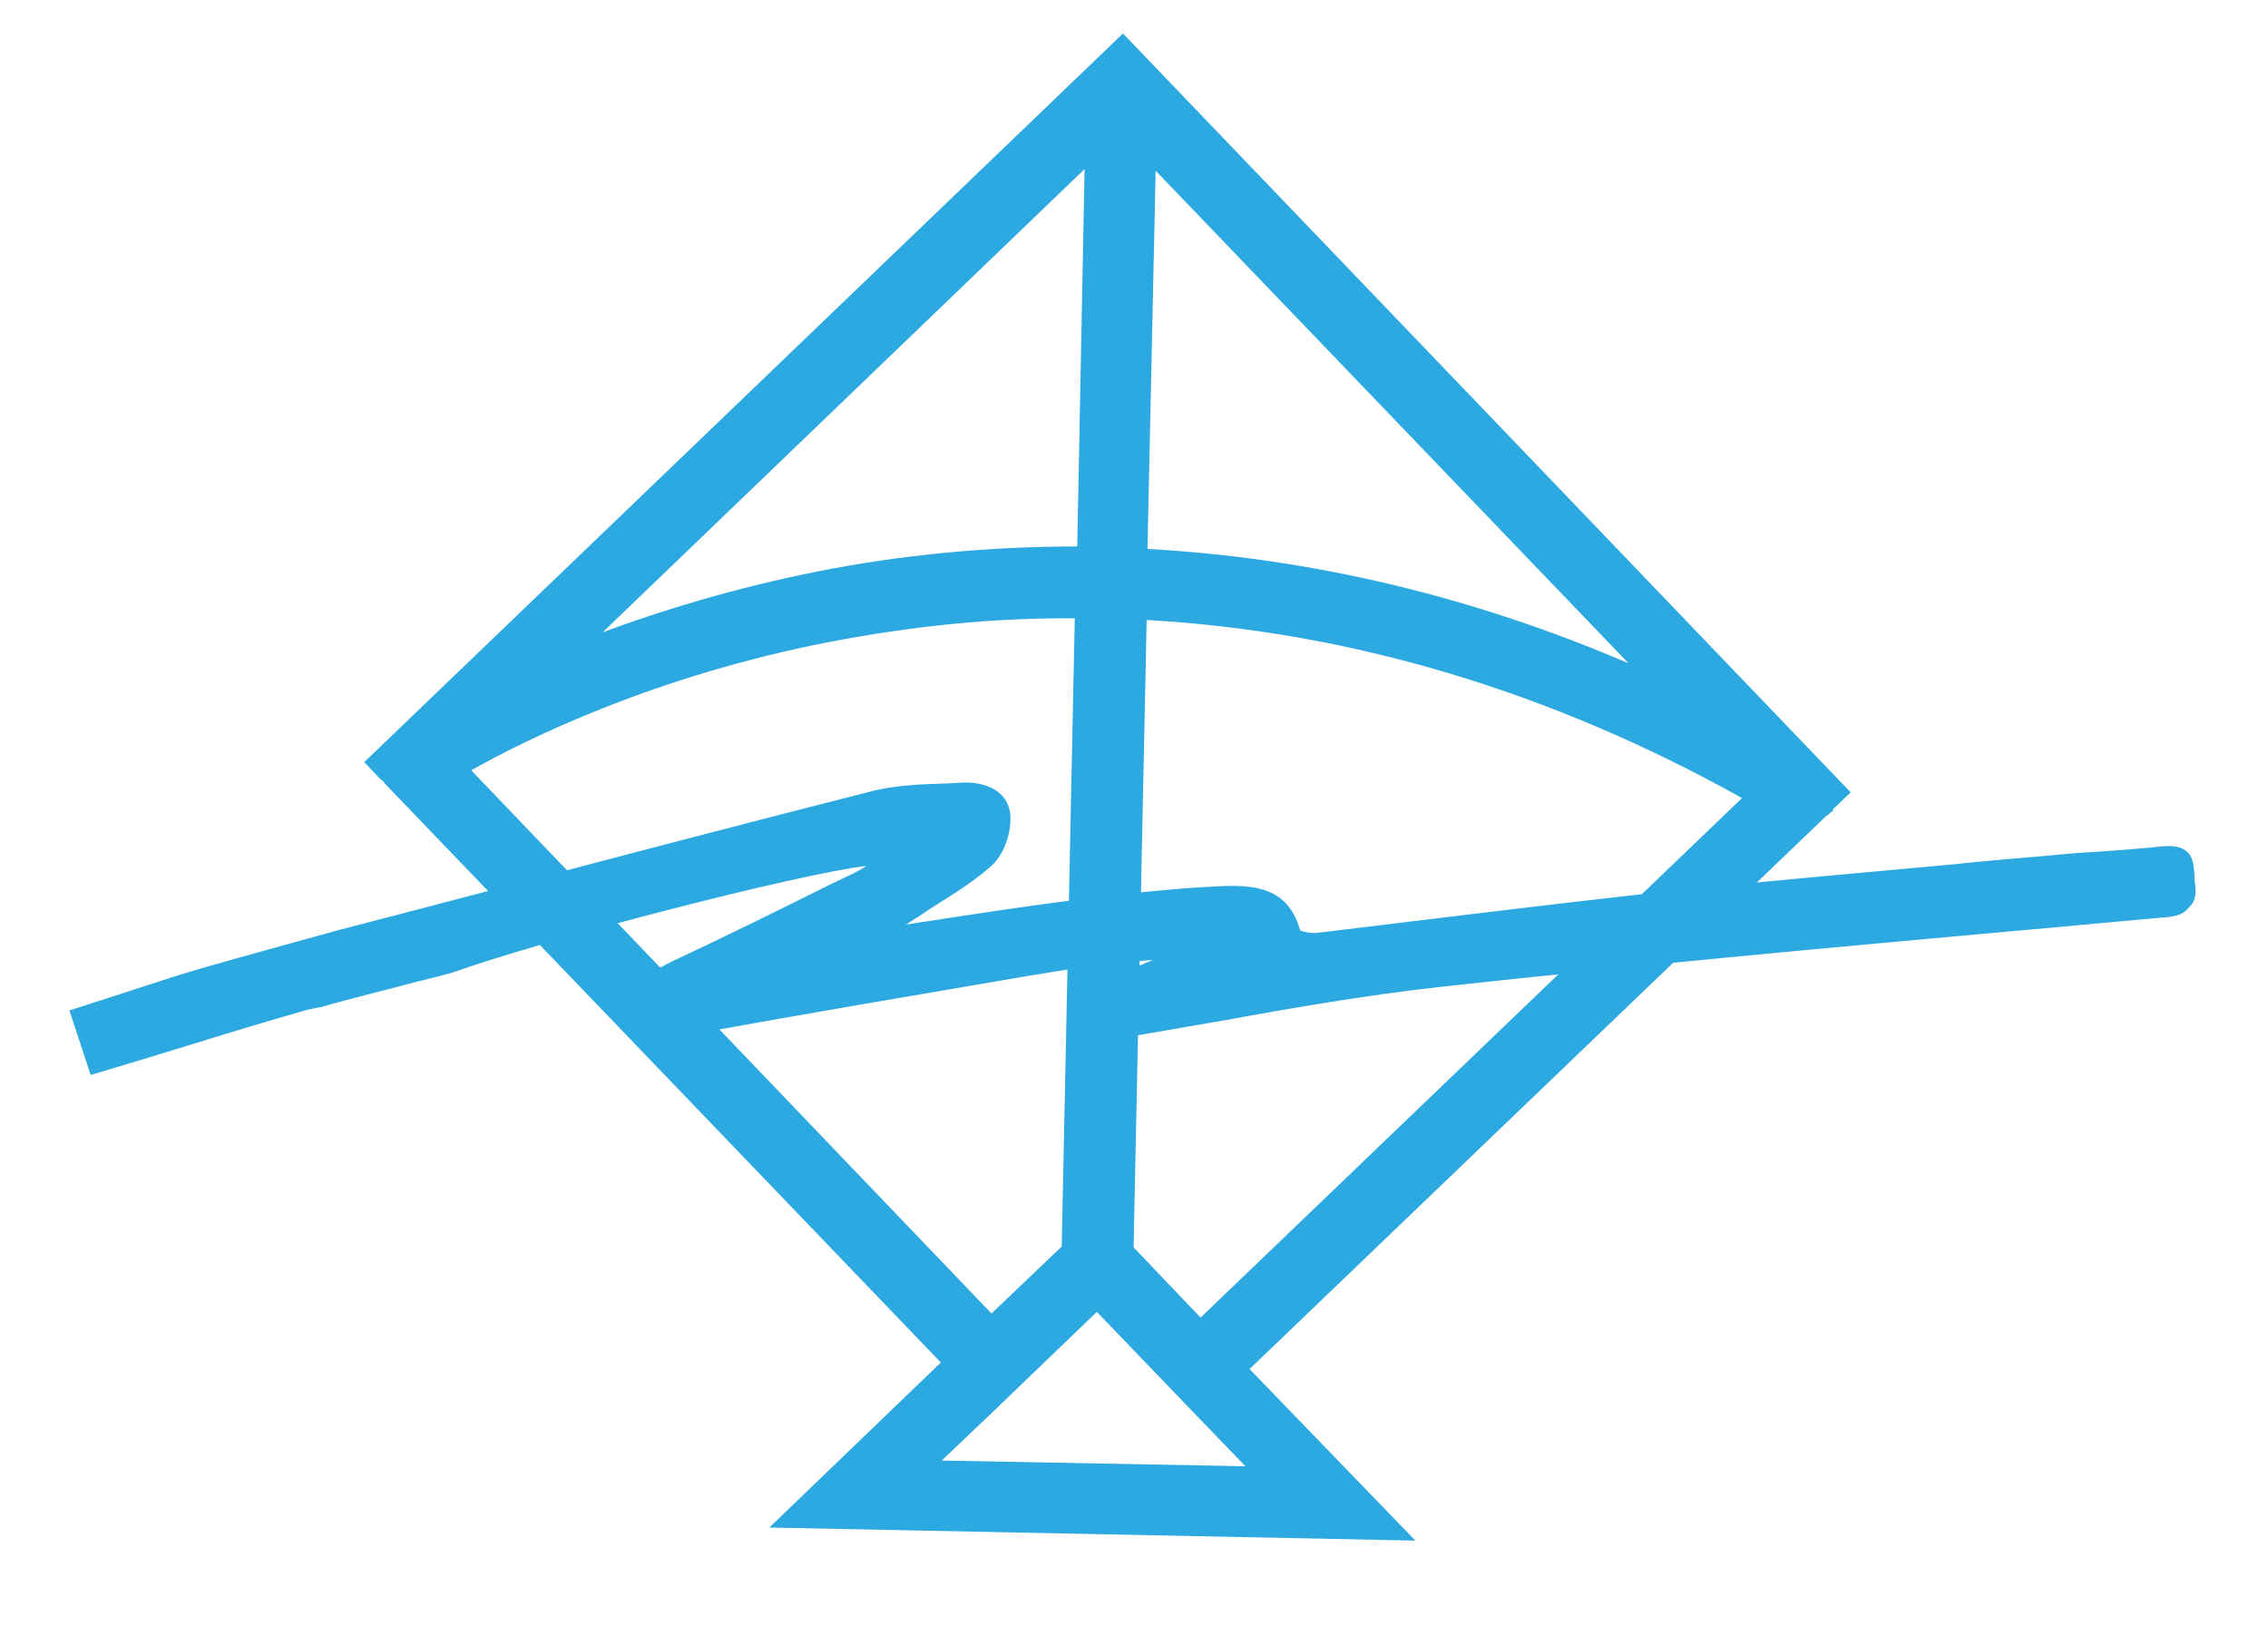
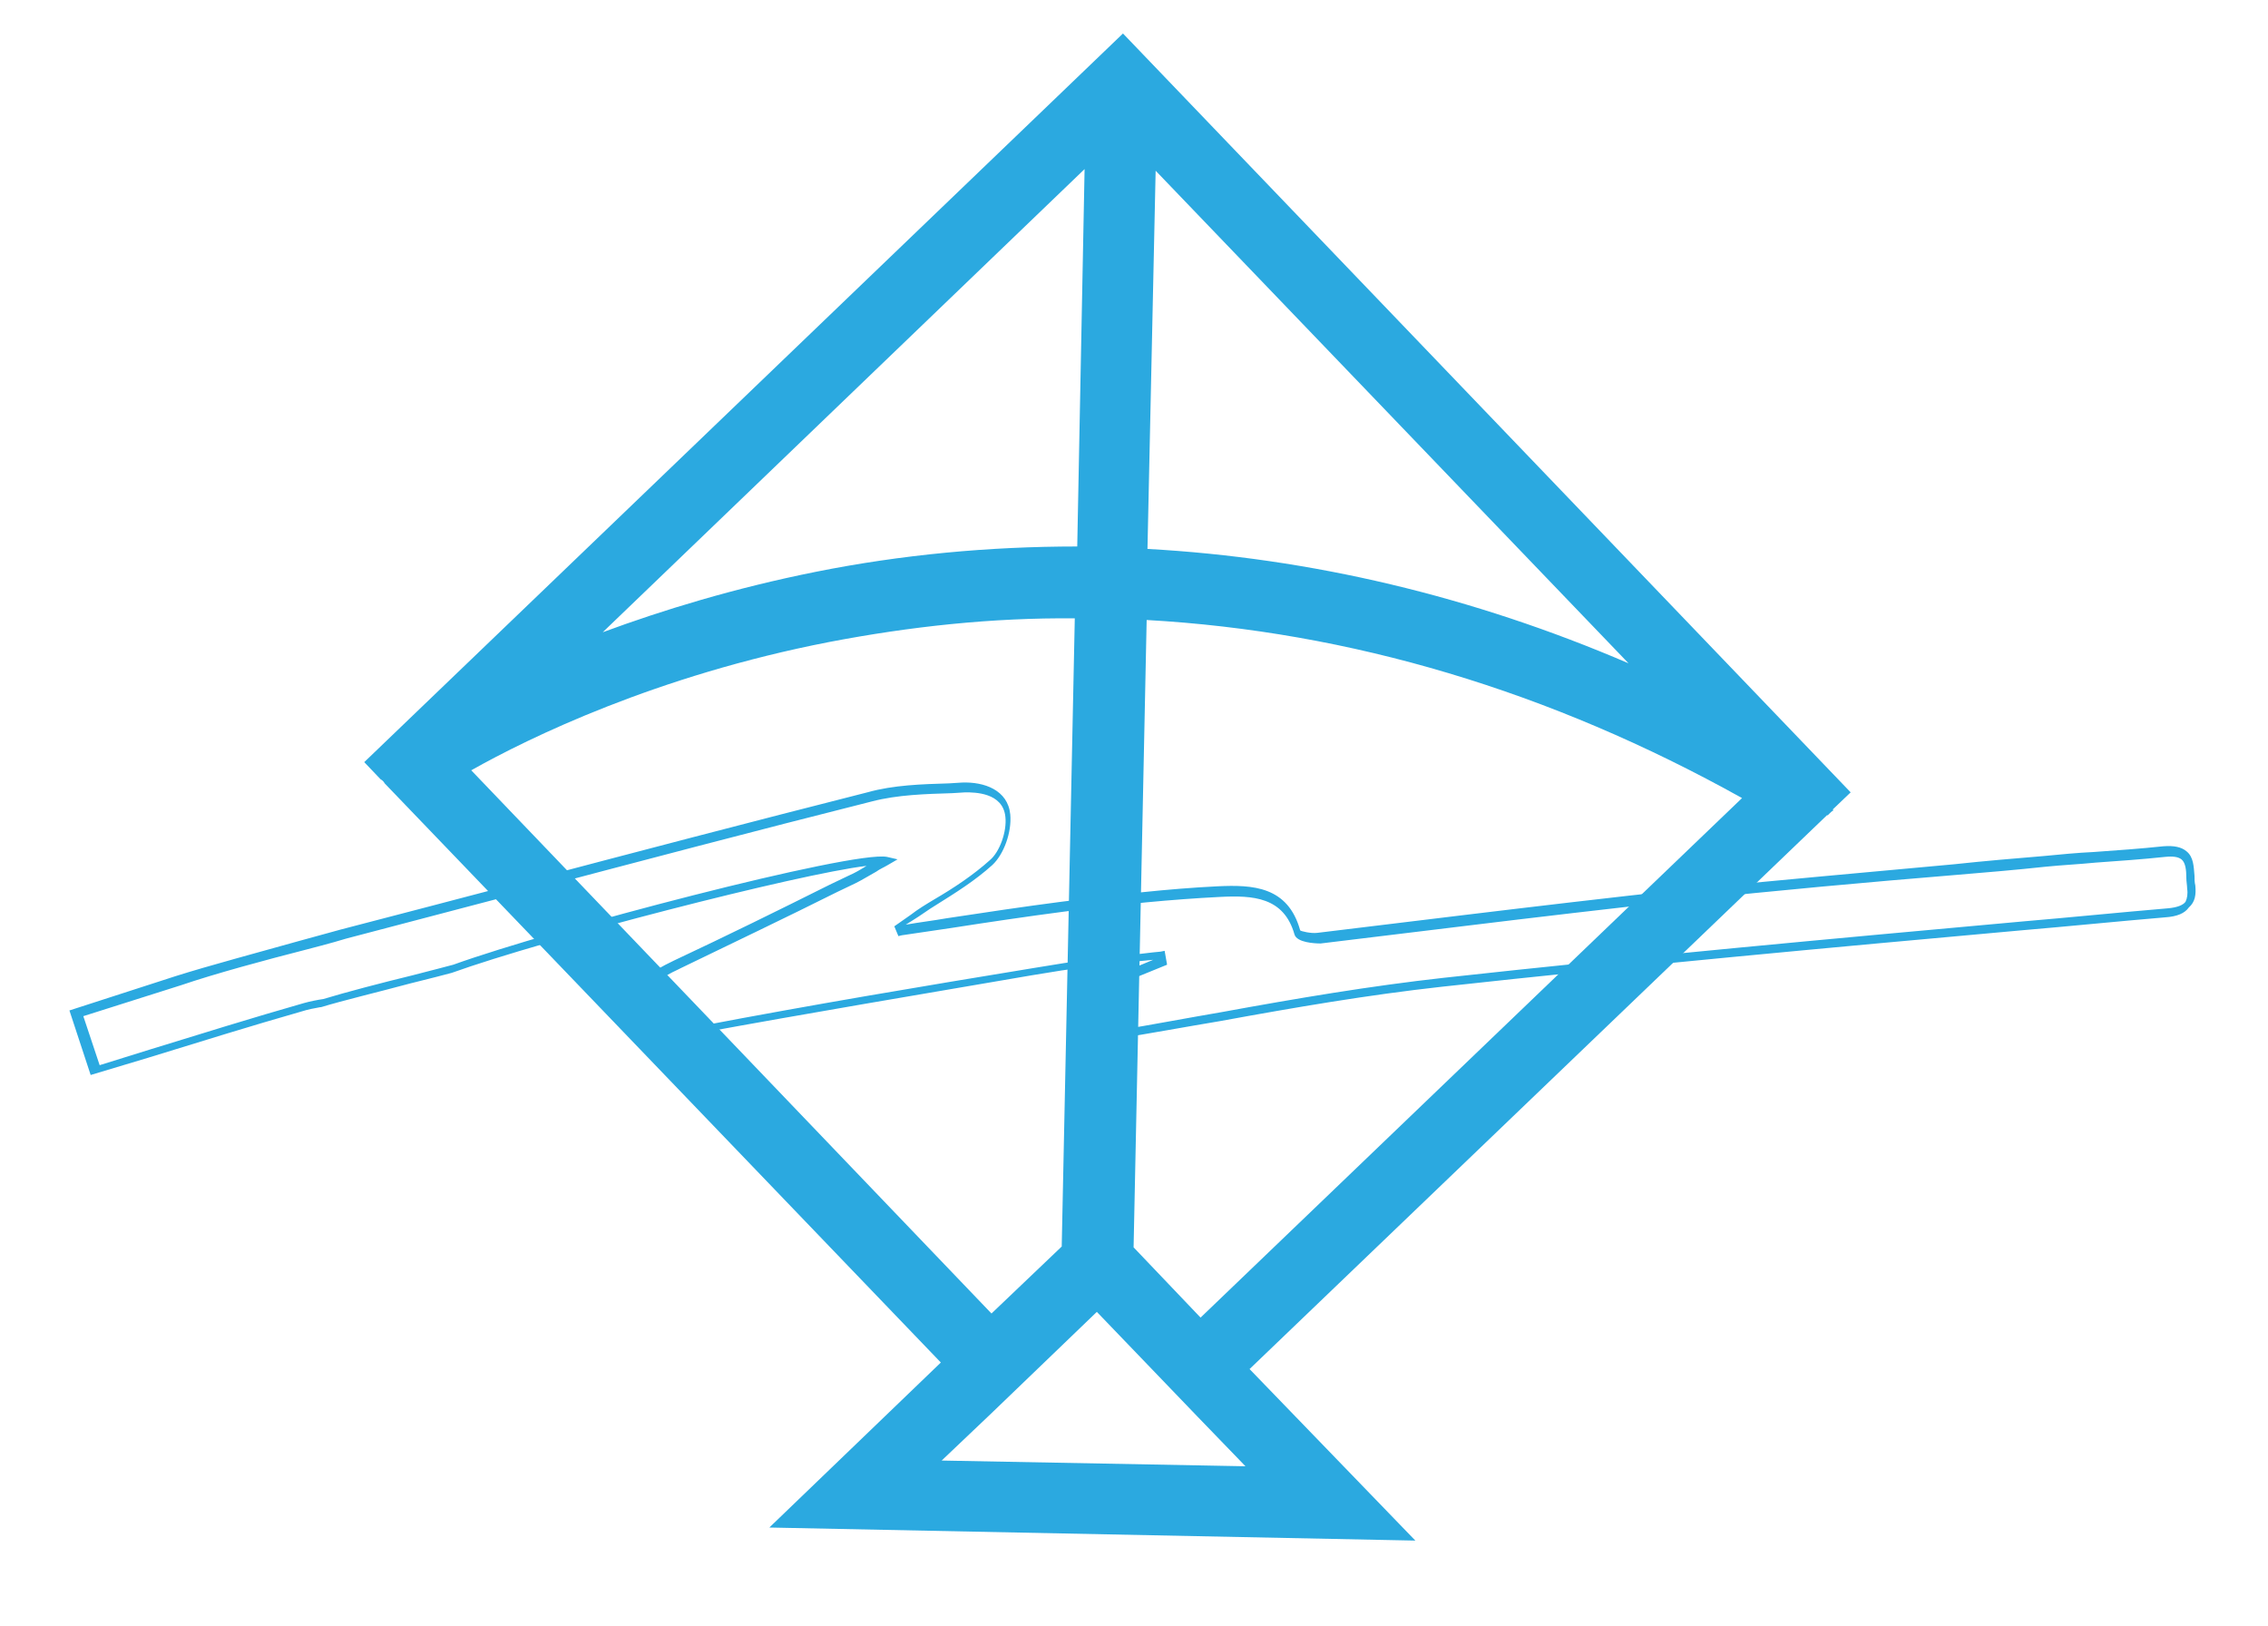
<svg xmlns="http://www.w3.org/2000/svg" id="Layer_1" x="0px" y="0px" viewBox="0 0 277.7 199.1" style="enable-background:new 0 0 277.7 199.1;" xml:space="preserve">
  <style type="text/css">	.st0{fill:#2BA9E0;}	.st1{fill:#FFFFFF;}	.st2{fill:none;stroke:#FFFFFF;stroke-width:10;stroke-miterlimit:10;}	.st3{fill:none;stroke:#000000;stroke-width:7;stroke-miterlimit:10;}	.st4{fill:none;stroke:#000000;stroke-width:8.909;stroke-miterlimit:10;}	.st5{fill:#2B3B8E;stroke:#2B3B8E;stroke-miterlimit:10;}	.st6{fill:none;stroke:#2B3B8E;stroke-width:8;stroke-miterlimit:10;}	.st7{fill:none;stroke:#2B3B8E;stroke-width:9.934;stroke-miterlimit:10;}	.st8{fill:none;stroke:#2B3B8E;stroke-width:7.408;stroke-miterlimit:10;}	.st9{fill:none;stroke:#2B3B8E;stroke-width:7;stroke-miterlimit:10;}	.st10{fill:none;stroke:#2B3B8E;stroke-width:7.673;stroke-miterlimit:10;}	.st11{fill:none;stroke:#2B3B8E;stroke-width:6.57;stroke-miterlimit:10;}	.st12{fill:none;stroke:#2B3B8E;stroke-width:7.8;stroke-miterlimit:10;}	.st13{fill:none;stroke:#2B3B8E;stroke-width:8.241;stroke-miterlimit:10;}	.st14{fill:none;stroke:#2B3B8E;stroke-width:9.599;stroke-miterlimit:10;}	.st15{fill:none;stroke:#2B3B8E;stroke-width:12.133;stroke-miterlimit:10;}	.st16{fill:none;stroke:#2B3B8E;stroke-width:12.217;stroke-miterlimit:10;}	.st17{fill:none;}	.st18{fill:#2B3B8E;}	.st19{fill:none;stroke:#2BA9E0;stroke-width:8;stroke-miterlimit:10;}	.st20{fill:none;stroke:#2BA9E0;stroke-width:8.698;stroke-miterlimit:10;}	.st21{fill:none;stroke:#2BA9E0;stroke-width:7;stroke-miterlimit:10;}	.st22{fill:none;stroke:#2BA9E0;stroke-width:4.745;stroke-miterlimit:10;}</style>
  <g>
-     <path class="st0" d="M268.3,108.5c-0.3-2,0.4-4.7-3.3-4.3c-4.9,0.5-9.8,0.7-14.7,1.2c-14.7,1.3-29.3,2.5-43.9,4.1  c-15,1.6-29.9,3.6-44.9,5.3c-0.9,0.1-2.5-0.2-2.7-0.7c-1.5-5.1-5.6-5.2-9.6-5c-6.4,0.3-12.8,1.1-19.2,1.8  c-6.7,0.8-13.3,1.9-19.9,2.9c-0.1-0.2-0.1-0.3-0.2-0.5c0.5-0.4,1.1-0.7,1.6-1.1c3.3-2.2,6.8-4.1,9.7-6.8c1.4-1.2,2.2-3.9,2.1-5.8  c-0.2-2.7-2.9-3.5-5.4-3.4c-3.8,0.2-7.8,0.2-11.5,1.1c-21.5,5.5-42.9,11.2-64.4,16.8c-1,0.4-13.6,3.6-20.2,5.8  c-4.1,1.3-8.2,2.6-12.5,4c0.8,2.4,1.5,4.5,2.3,6.9c8.7-2.7,17-5.3,25.4-7.7c0.6-0.2,1.6-0.4,2.3-0.5c4.4-1.3,14.2-3.6,16-4.2  c12.6-4.5,49-13.9,52.9-13.1c-1.5,0.9-2.7,1.6-3.9,2.2c-7.1,3.5-14.2,7-21.4,10.5c-2,1-3.8,1.5-2.6,4.5c1,2.7,1.8,4.2,5.3,3.5  c14.8-2.8,29.7-5.2,44.5-7.7c3.9-0.6,7.9-1,11.8-1.4c0,0.3,0.1,0.5,0.1,0.8c-2.6,1.1-5.3,2.2-8.2,3.4c1.2,2.4,2.2,4.4,2.7,5.6  c13.9-2.3,26.9-5,40.1-6.4c29.5-3.2,59-5.8,88.6-8.5C267.7,111.5,268.6,110.7,268.3,108.5z" />
    <path class="st0" d="M268.8,108.4c-0.1-0.4-0.1-0.8-0.1-1.2c-0.1-1.1-0.1-2.3-1-3c-0.6-0.5-1.5-0.7-2.8-0.6  c-2.8,0.3-5.7,0.5-8.5,0.7c-2.1,0.1-4.1,0.3-6.2,0.5c-3.6,0.3-7.2,0.6-10.9,1c-10.9,1-22.1,2-33.1,3.1c-9.2,1-18.5,2.1-27.6,3.2  c-5.8,0.7-11.5,1.4-17.3,2.1c-0.8,0.1-2-0.2-2.1-0.3c-1.5-5.4-5.8-5.6-10.1-5.4c-6.1,0.3-12.1,1-19.2,1.9c-4.6,0.6-9.3,1.3-13.9,2  c-1.7,0.3-3.4,0.5-5.1,0.8l0.8-0.5c1-0.6,1.9-1.3,2.9-1.9c2.4-1.5,4.8-3,6.9-4.9c1.4-1.3,2.4-4,2.2-6.2c-0.3-3-3.2-4-5.9-3.9  l-1.6,0.1c-3.3,0.1-6.8,0.2-10,1.1c-14.2,3.6-28.7,7.4-42.7,11.1c-7.2,1.9-14.5,3.8-21.8,5.7c-0.4,0.1-2.5,0.7-5.1,1.4  c-4.6,1.3-11,3-15.1,4.3l-13,4.2l2.6,7.9l7-2.1c6.5-2,12.6-3.9,18.9-5.7c0.6-0.2,1.6-0.4,2.2-0.5l0.1,0c2.6-0.8,7.2-1.9,10.9-2.9  c2.4-0.6,4.4-1.1,5.1-1.3c11.4-4.1,42.4-12.1,50.8-13.1c-0.8,0.5-1.5,0.9-2.2,1.2l-2.3,1.1c-6.2,3.1-12.7,6.3-19.1,9.3l-0.4,0.2  c-1.8,0.9-3.7,1.7-2.5,4.9c1.1,2.8,2,4.5,5.9,3.8c13.6-2.5,27.4-4.8,40.8-7.1l3.7-0.6c2.7-0.4,5.4-0.7,8.1-1c1-0.1,2-0.2,3.1-0.3  l-8.2,3.4l3.1,6.4l0.4-0.1c4.4-0.7,8.7-1.5,12.9-2.2c9.3-1.7,18.1-3.2,27.1-4.2c23.6-2.6,47.6-4.8,70.9-6.9  c5.9-0.5,11.8-1.1,17.7-1.6c1.5-0.1,2.4-0.5,2.9-1.2C268.8,110.4,268.9,109.5,268.8,108.4z M267.6,110.4c-0.3,0.4-1,0.7-2.2,0.8  c-5.9,0.5-11.8,1.1-17.7,1.6c-23.2,2.1-47.3,4.3-70.9,6.9c-9,1-17.9,2.5-27.2,4.2c-4.1,0.7-8.3,1.5-12.5,2.2l-2.3-4.7l8.1-3.3  l-0.3-1.7l-0.5,0.1c-1.2,0.1-2.5,0.3-3.7,0.4c-2.7,0.3-5.4,0.6-8.1,1l-3.7,0.6c-13.4,2.2-27.2,4.5-40.8,7.1  c-3.2,0.6-3.8-0.6-4.8-3.2c-0.9-2.3,0.1-2.8,2-3.7l0.4-0.2c6.4-3.1,12.9-6.2,19.1-9.3l2.3-1.1c0.8-0.4,1.6-0.9,2.5-1.4  c0.4-0.3,0.9-0.5,1.4-0.8l1.2-0.7l-1.3-0.3c-4.2-0.8-41.2,8.9-53.1,13.2c-0.7,0.2-2.7,0.7-5,1.3c-3.7,0.9-8.3,2.1-10.9,2.9  c-0.7,0.1-1.7,0.3-2.4,0.5c-6.3,1.8-12.4,3.7-18.9,5.7l-6.1,1.9l-2-6l12-3.8c4.1-1.4,10.4-3.1,15.1-4.3c3.1-0.8,4.8-1.3,5.1-1.4  c7.2-1.9,14.5-3.8,21.7-5.7c14-3.7,28.4-7.5,42.7-11.1c3.1-0.8,6.5-0.9,9.8-1l1.6-0.1c1.1,0,4.6,0,4.9,3c0.2,1.8-0.7,4.3-1.9,5.3  c-2,1.8-4.4,3.4-6.8,4.8c-1,0.6-2,1.2-2.9,1.9l-2,1.4l0.5,1.2l0.4-0.1c2-0.3,4.1-0.6,6.1-0.9c4.5-0.7,9.2-1.4,13.8-2  c7.1-0.9,13.1-1.5,19.1-1.8c4-0.2,7.8,0,9.1,4.6c0.3,1,2.5,1.1,3.2,1.1c5.8-0.7,11.5-1.4,17.3-2.1c9-1.1,18.4-2.2,27.5-3.2  c11-1.2,22.2-2.2,33.1-3.1c3.6-0.3,7.2-0.6,10.9-1c2-0.2,4.1-0.3,6.1-0.5c2.8-0.2,5.7-0.4,8.5-0.7c1-0.1,1.6,0,2,0.3  c0.5,0.4,0.6,1.3,0.6,2.3c0,0.4,0.1,0.9,0.1,1.3C267.9,109.4,267.8,110,267.6,110.4z" />
  </g>
  <path class="st0" d="M226.6,97L137.5,4.1L44.6,93.3l2,2.1c0.2,0.1,0.4,0.3,0.5,0.5l0,0l68.1,70.9L94.2,187l79.1,1.6L153,167.6 l70.7-67.8l0.1,0c0.1-0.1,0.1-0.1,0.2-0.2c0.1-0.1,0.3-0.3,0.5-0.4l-0.1-0.1L226.6,97z M141.5,20.9l57.9,60.3 c-19.1-8.2-38.9-12.9-58.9-14L141.5,20.9z M132.8,20.7l-0.9,46.2c-10.8,0-21.5,1-32,3.1c-10,2-18.8,4.7-26.1,7.4L132.8,20.7z  M57.7,94.3c7.1-4,22.7-11.6,43.8-15.7c9.9-1.9,20-3,30.1-2.9l-1.6,76.9l-8.6,8.2L57.7,94.3z M115.3,178.8l6-5.7l0,0l13-12.5 l12.4,12.9l0,0l5.8,6L115.3,178.8z M147,161.3l-8.2-8.6l1.6-76.8c24.9,1.4,49.4,8.7,72.9,21.8L147,161.3z" />
</svg>